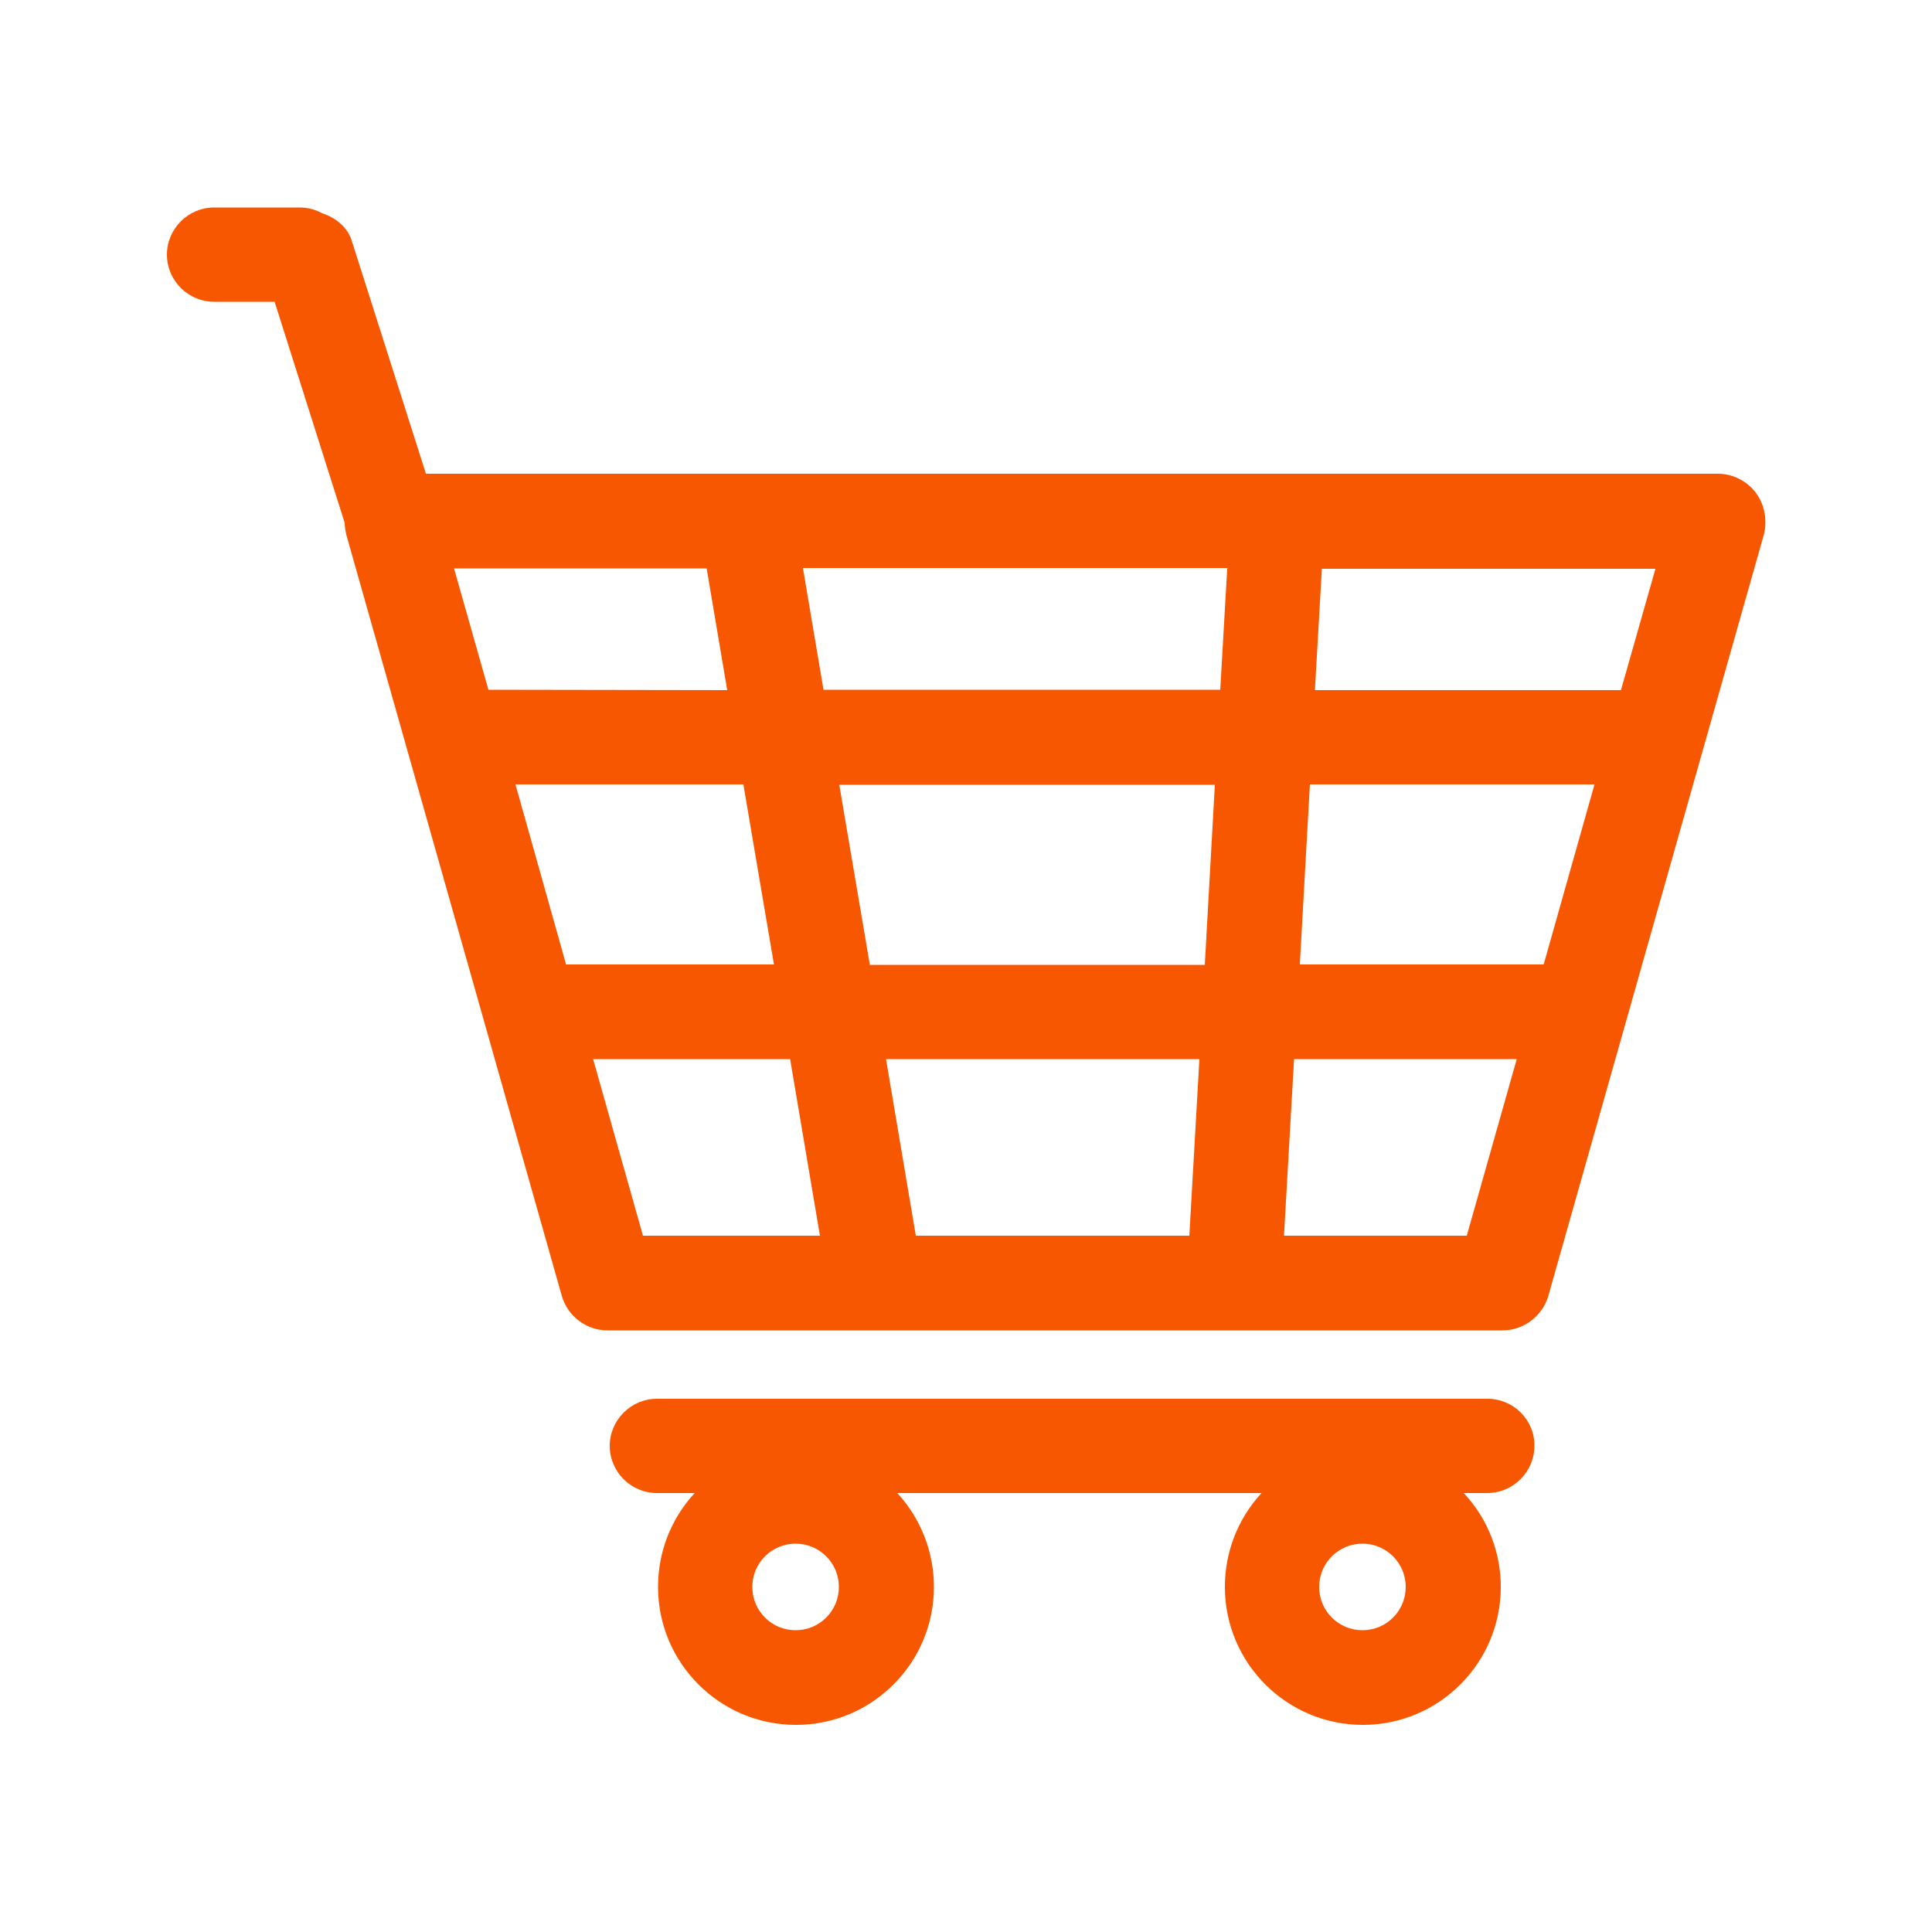
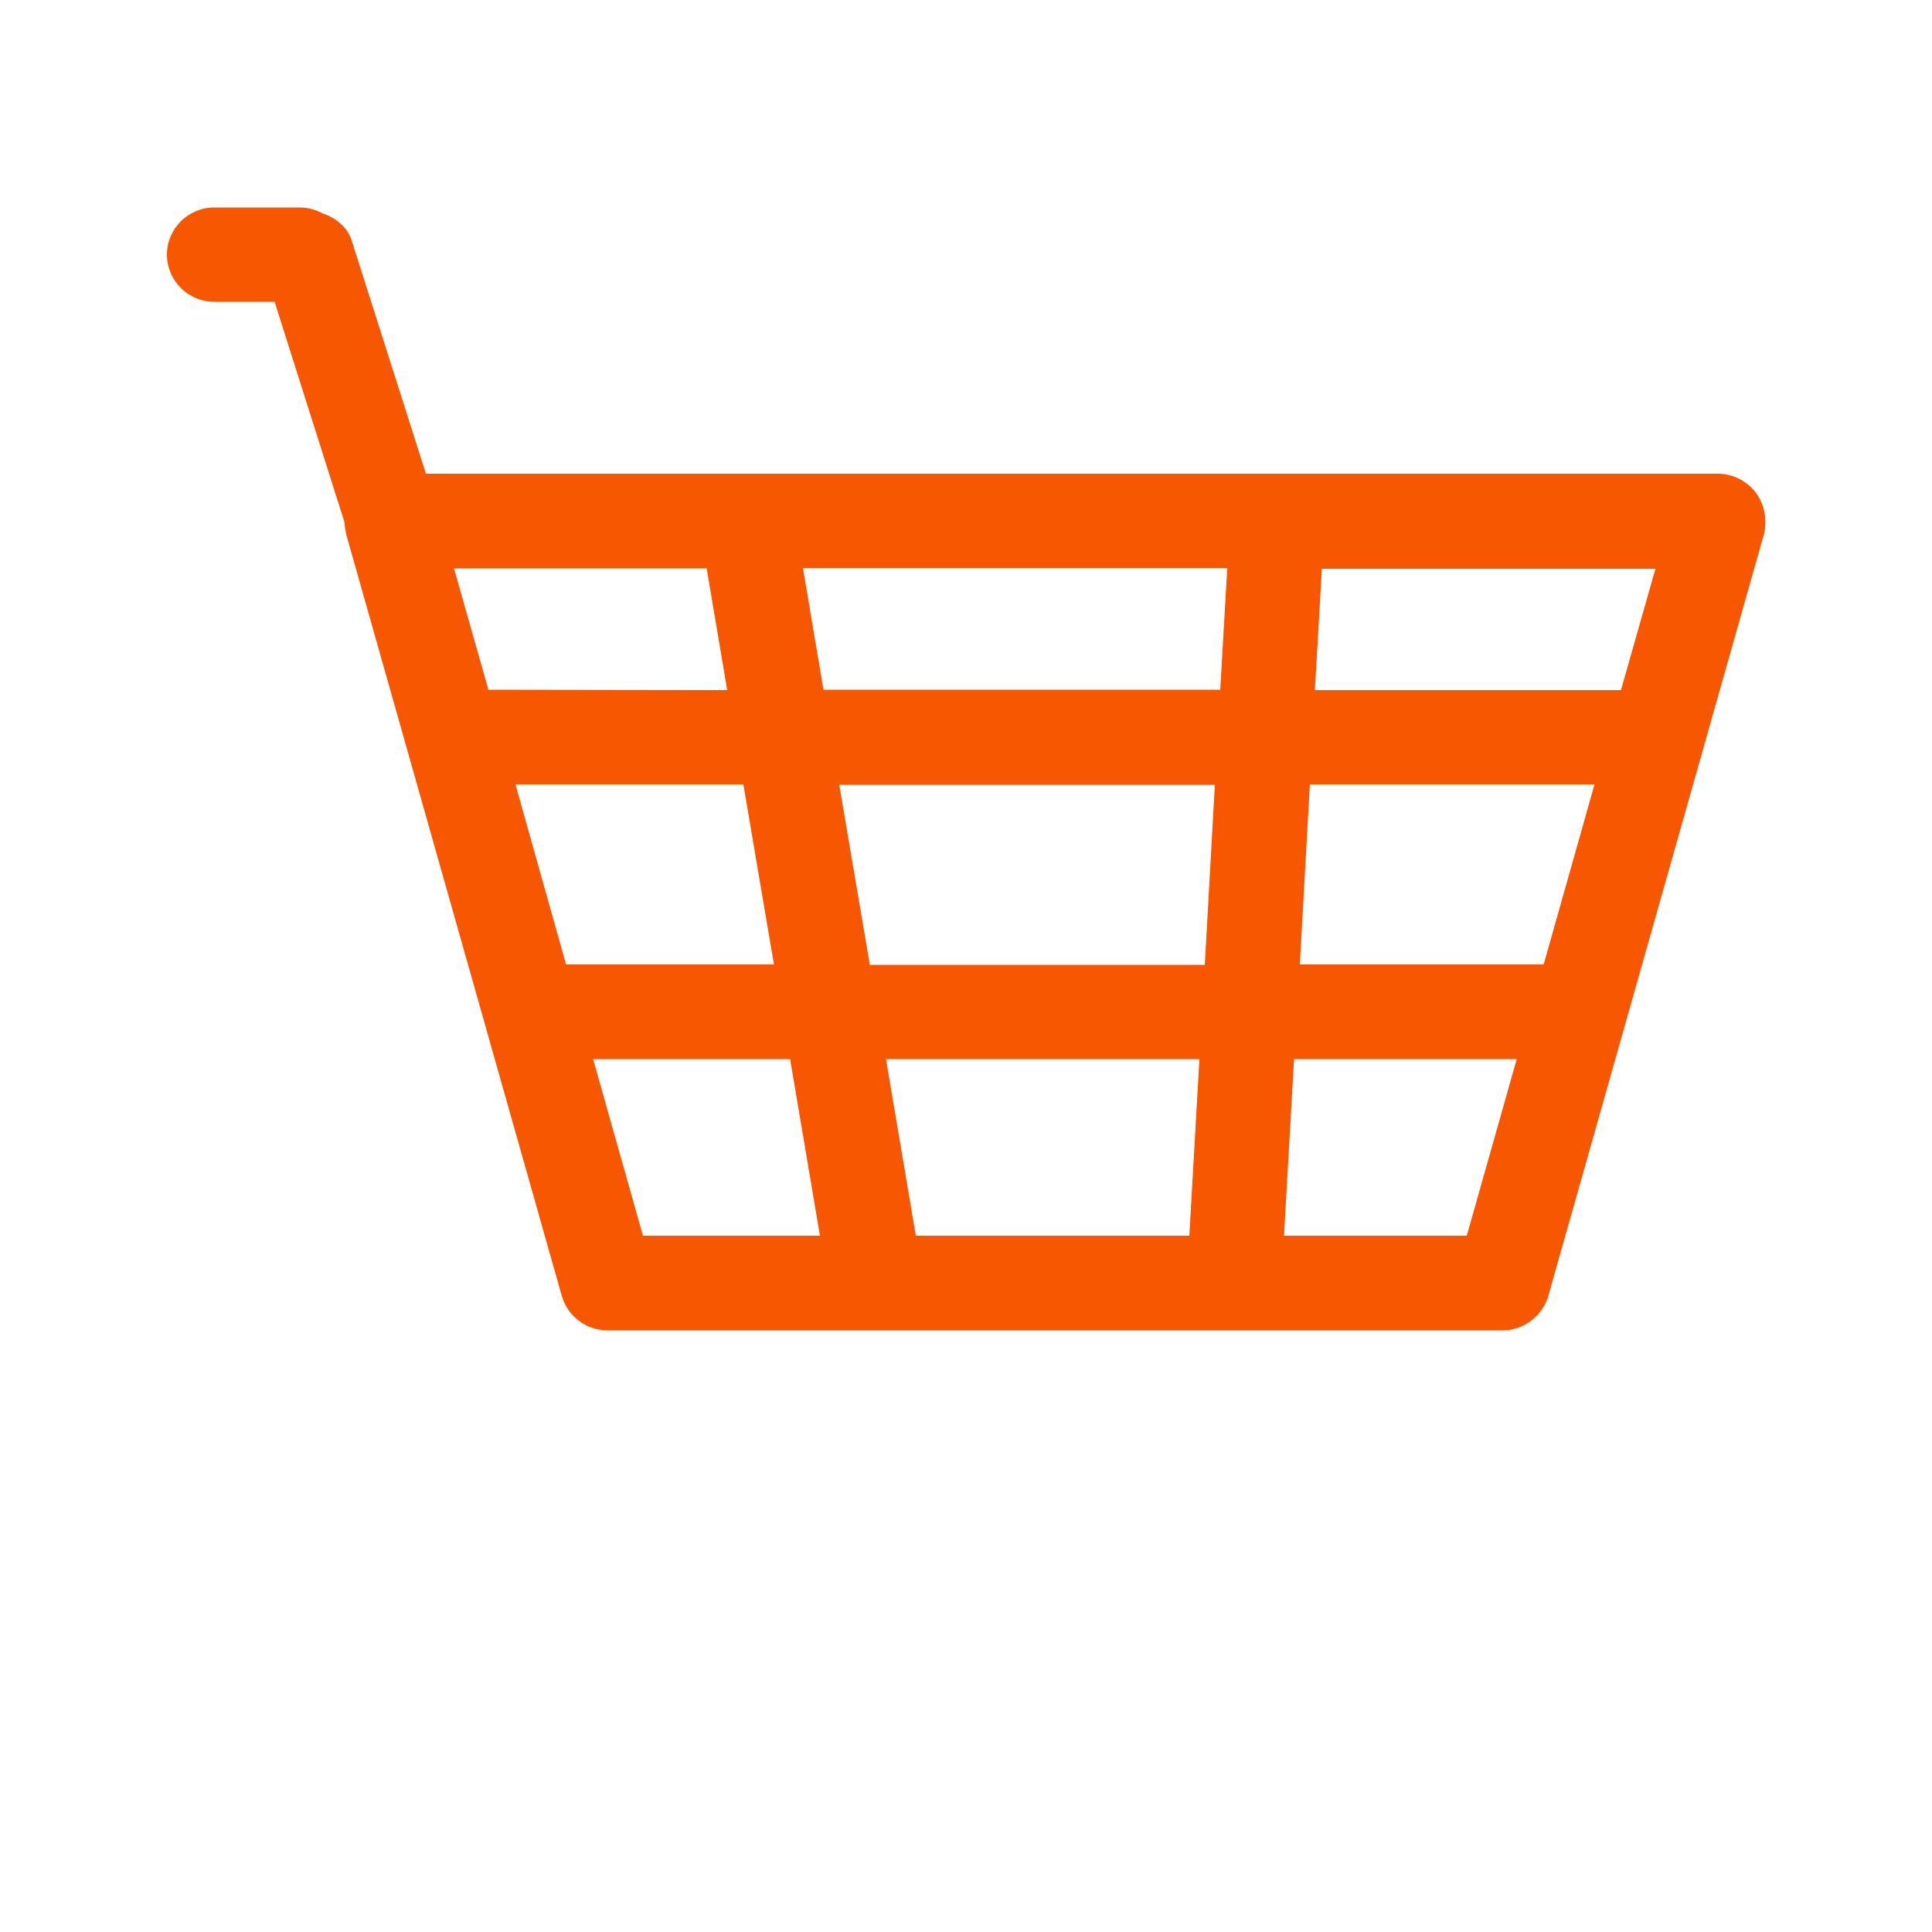
<svg xmlns="http://www.w3.org/2000/svg" version="1.1" id="Capa_1" x="0px" y="0px" viewBox="0 0 500 500" style="enable-background:new 0 0 500 500;" xml:space="preserve">
  <style type="text/css">
	.st0{fill:none;}
	.st1{fill:#F75700;}
	.st2{fill:#E9E8E8;}
</style>
  <g>
    <polygon class="st0" points="399.3,249.4 412.3,203.3 339.1,203.3 336.5,249.4  " />
    <polygon class="st0" points="379.4,319.6 392.2,274.3 335.1,274.3 332.6,319.6  " />
    <polygon class="st0" points="213.2,178.4 315.6,178.4 317.4,147.3 208,147.3  " />
    <polygon class="st0" points="153.7,274.3 166.6,319.6 212,319.6 204.3,274.3  " />
    <polygon class="st0" points="237.2,319.6 307.6,319.6 310.2,274.3 229.5,274.3  " />
    <path class="st0" d="M352.6,399.7c-6.1,0-11,4.9-11,11c0,6.1,4.9,11,11,11s11-4.9,11-11C363.7,404.6,358.7,399.7,352.6,399.7z" />
-     <path class="st0" d="M205.9,399.7c-6.1,0-11,4.9-11,11c0,6.1,4.9,11,11,11c6.1,0,11-4.9,11-11C217,404.6,212,399.7,205.9,399.7z" />
    <polygon class="st0" points="192.2,203.3 133.6,203.3 146.7,249.4 200.1,249.4  " />
    <polygon class="st0" points="182.7,147.3 117.8,147.3 126.6,178.4 188,178.4  " />
    <polygon class="st0" points="225.3,249.4 311.6,249.4 314.2,203.3 217.5,203.3  " />
-     <polygon class="st0" points="419.4,178.4 428.2,147.3 342.3,147.3 340.6,178.4  " />
    <path class="st1" d="M454.4,127.5c-2.3-3-5.9-4.9-9.8-4.9H110.2l0-0.1L91,62.2c-1-3.2-3.9-5.8-7.6-7c-1.8-1-3.8-1.5-5.9-1.5H55.4   c-6.7,0-12.2,5.5-12.2,12.2s5.5,12.2,12.2,12.2h15.7l0,0.1l18.1,57.1c0,1,0.2,2,0.4,3l55.8,197.1c1.5,5.2,6.3,8.9,11.8,8.9h231.7   c5.4,0,10.3-3.7,11.8-8.9l55.8-197.1C457.4,134.6,456.7,130.6,454.4,127.5z M126.4,178.5l-8.9-31.4h65.4l0,0.1l5.3,31.4   L126.4,178.5L126.4,178.5z M146.5,249.6L146.5,249.6L133.4,203h59l0,0.1l7.9,46.5H146.5z M166.4,319.8L166.4,319.8l-12.9-45.7h51   l0,0.1l7.7,45.6H166.4z M310.4,274.2l-2.6,45.6H237l0-0.1l-7.7-45.6h81.1L310.4,274.2z M314.4,203.2l-2.6,46.5h-86.7l0-0.1   l-7.9-46.5h97.2L314.4,203.2z M317.6,147.2l-1.8,31.3H213.1l0-0.1l-5.3-31.4h109.9L317.6,147.2z M392.5,274.2l-12.9,45.6h-47.3   l0-0.1l2.6-45.6h57.6L392.5,274.2z M412.6,203.2l-13.1,46.4h-63.1l0-0.1l2.6-46.5h73.7L412.6,203.2z M428.4,147.3l-8.9,31.3h-79.2   l0-0.1l1.8-31.3h86.3L428.4,147.3z" />
-     <path class="st1" d="M385,362h-215c-6.7,0-12.2,5.5-12.2,12.2c0,6.7,5.5,12.2,12.2,12.2h9.8l-0.2,0.2c-6,6.6-9.3,15.1-9.3,24.1   c0,19.7,16,35.7,35.7,35.7c19.7,0,35.7-16,35.7-35.7c0-8.9-3.3-17.5-9.3-24.1l-0.2-0.2h94.3l-0.2,0.2c-6,6.6-9.3,15.1-9.3,24.1   c0,19.7,16,35.7,35.7,35.7s35.7-16,35.7-35.7c0-8.9-3.3-17.5-9.4-24.1l-0.2-0.2h6.1c6.7,0,12.2-5.5,12.2-12.2   C397.2,367.5,391.7,362,385,362z M205.9,421.9c-6.2,0-11.2-5-11.2-11.2s5-11.2,11.2-11.2s11.2,5,11.2,11.2S212.1,421.9,205.9,421.9   z M352.6,421.9c-6.2,0-11.2-5-11.2-11.2s5-11.2,11.2-11.2s11.2,5,11.2,11.2S358.8,421.9,352.6,421.9z" />
  </g>
</svg>